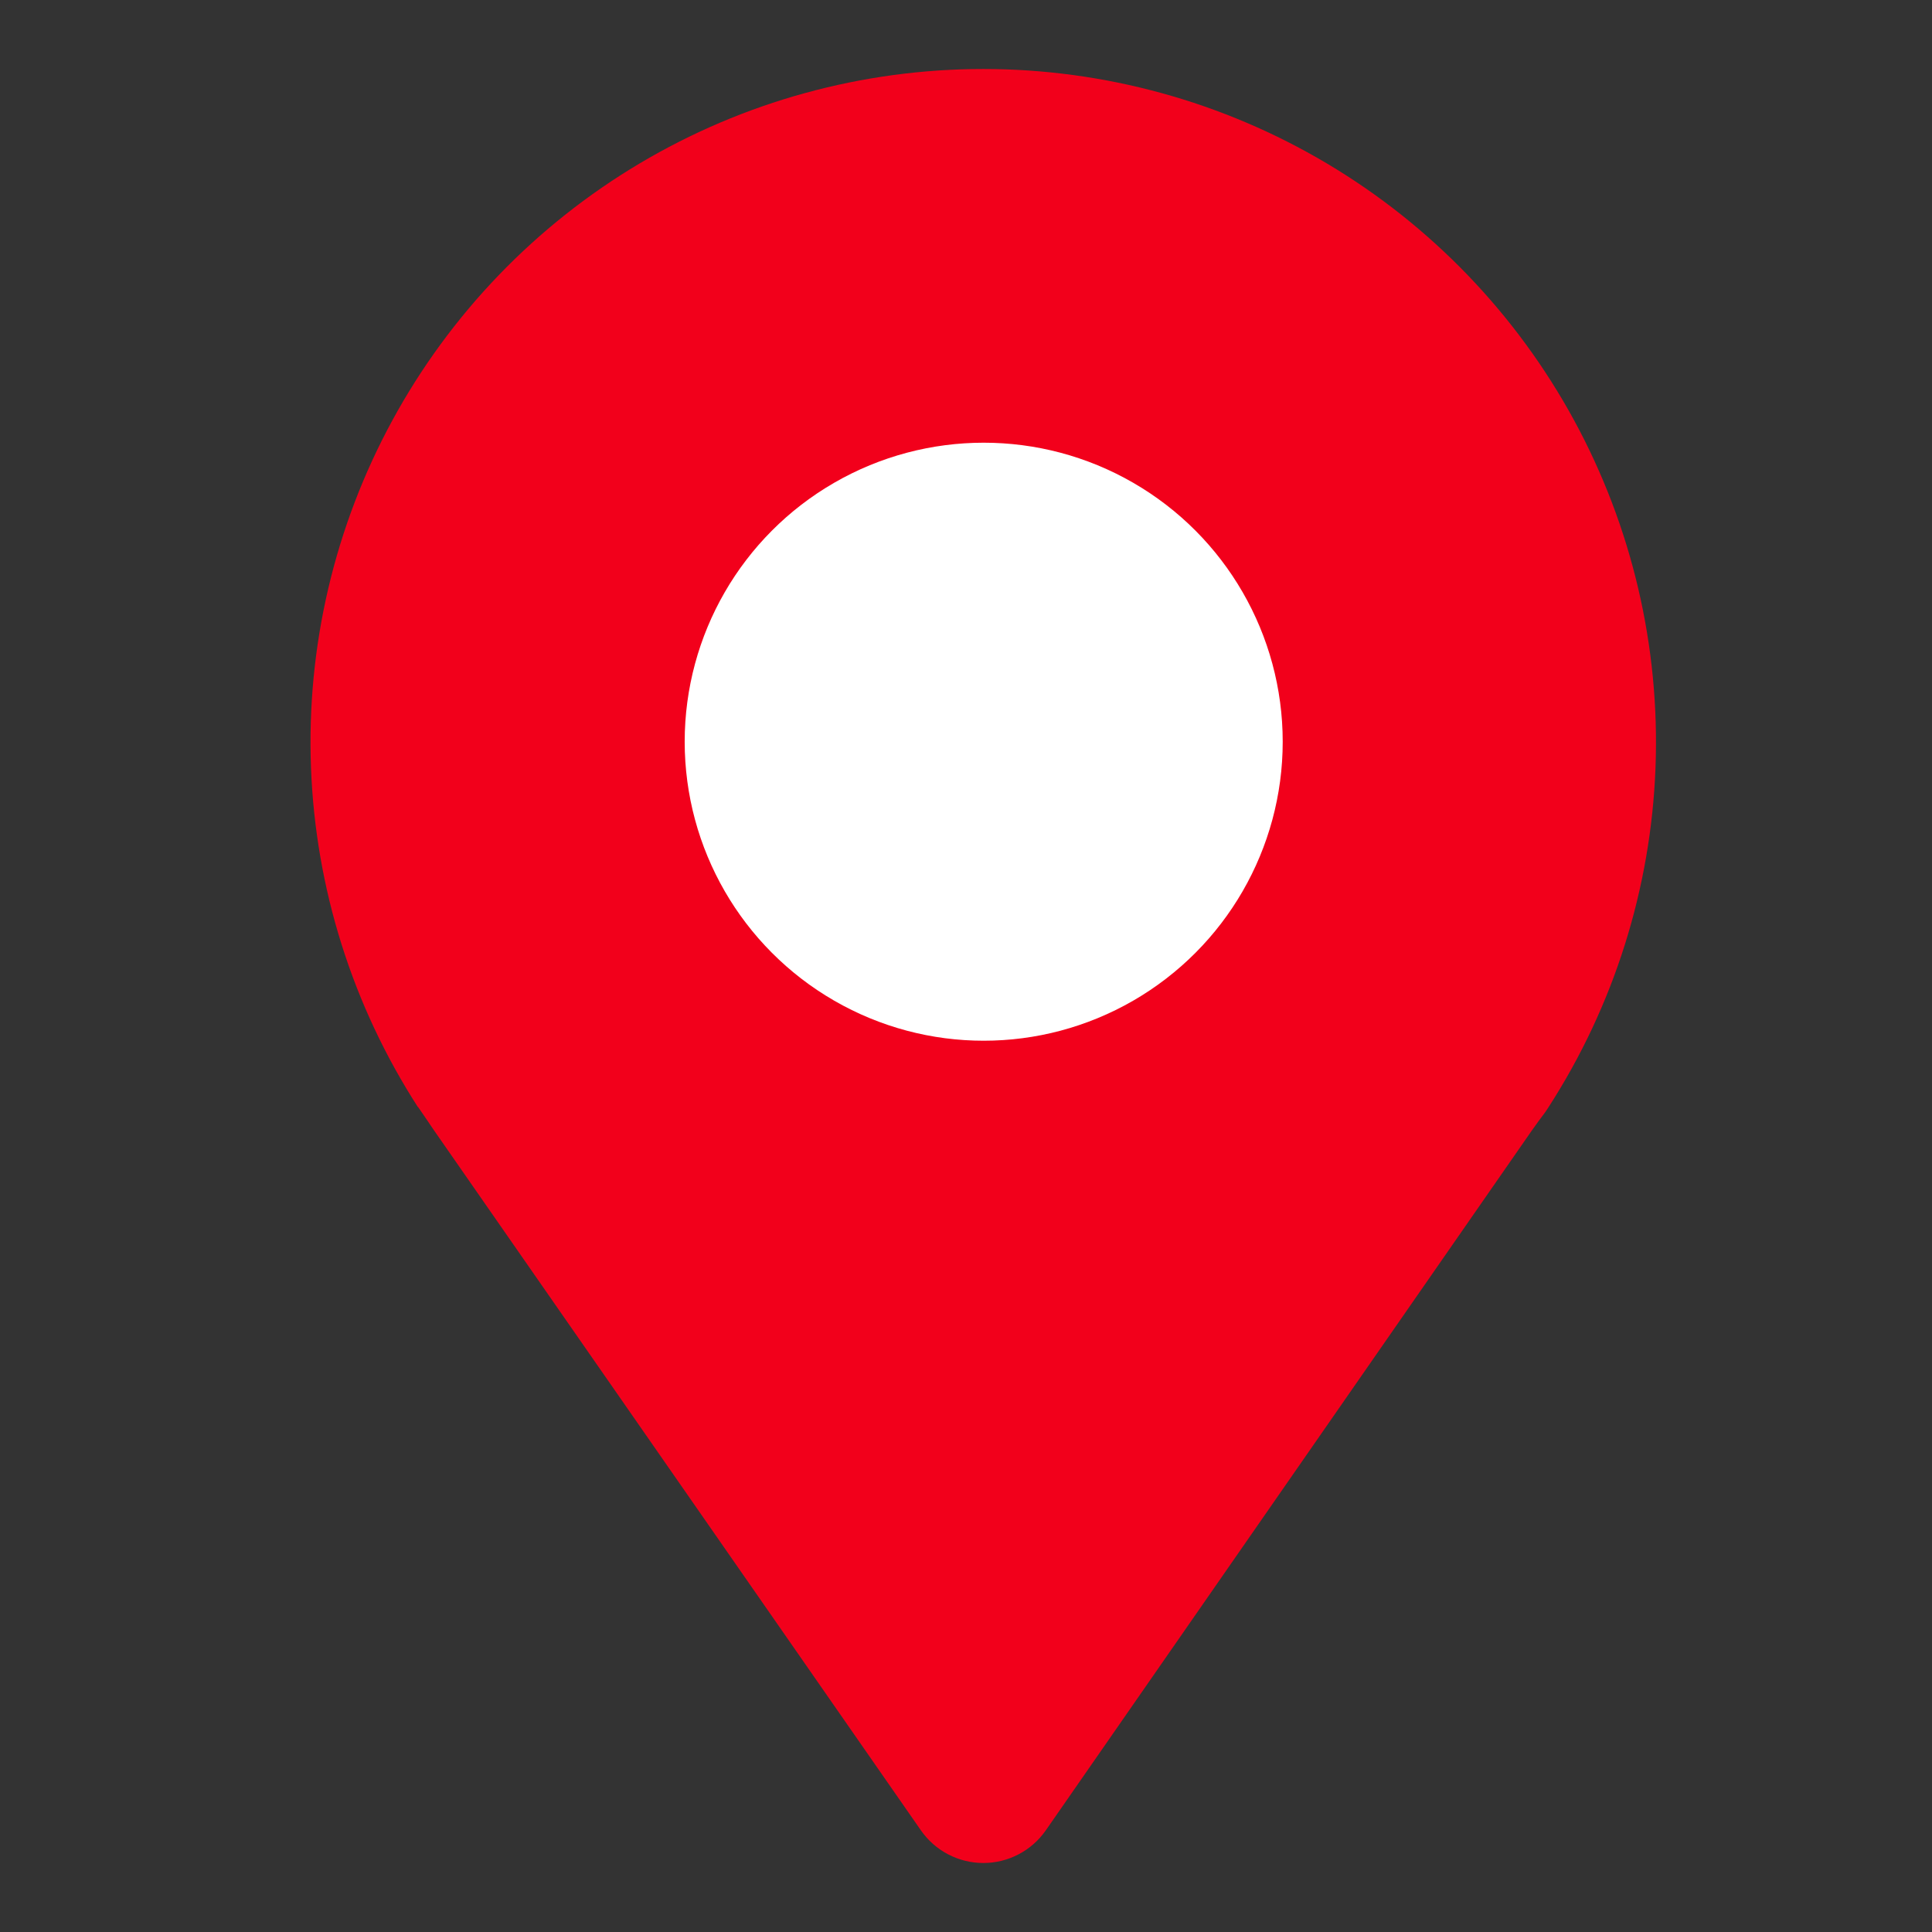
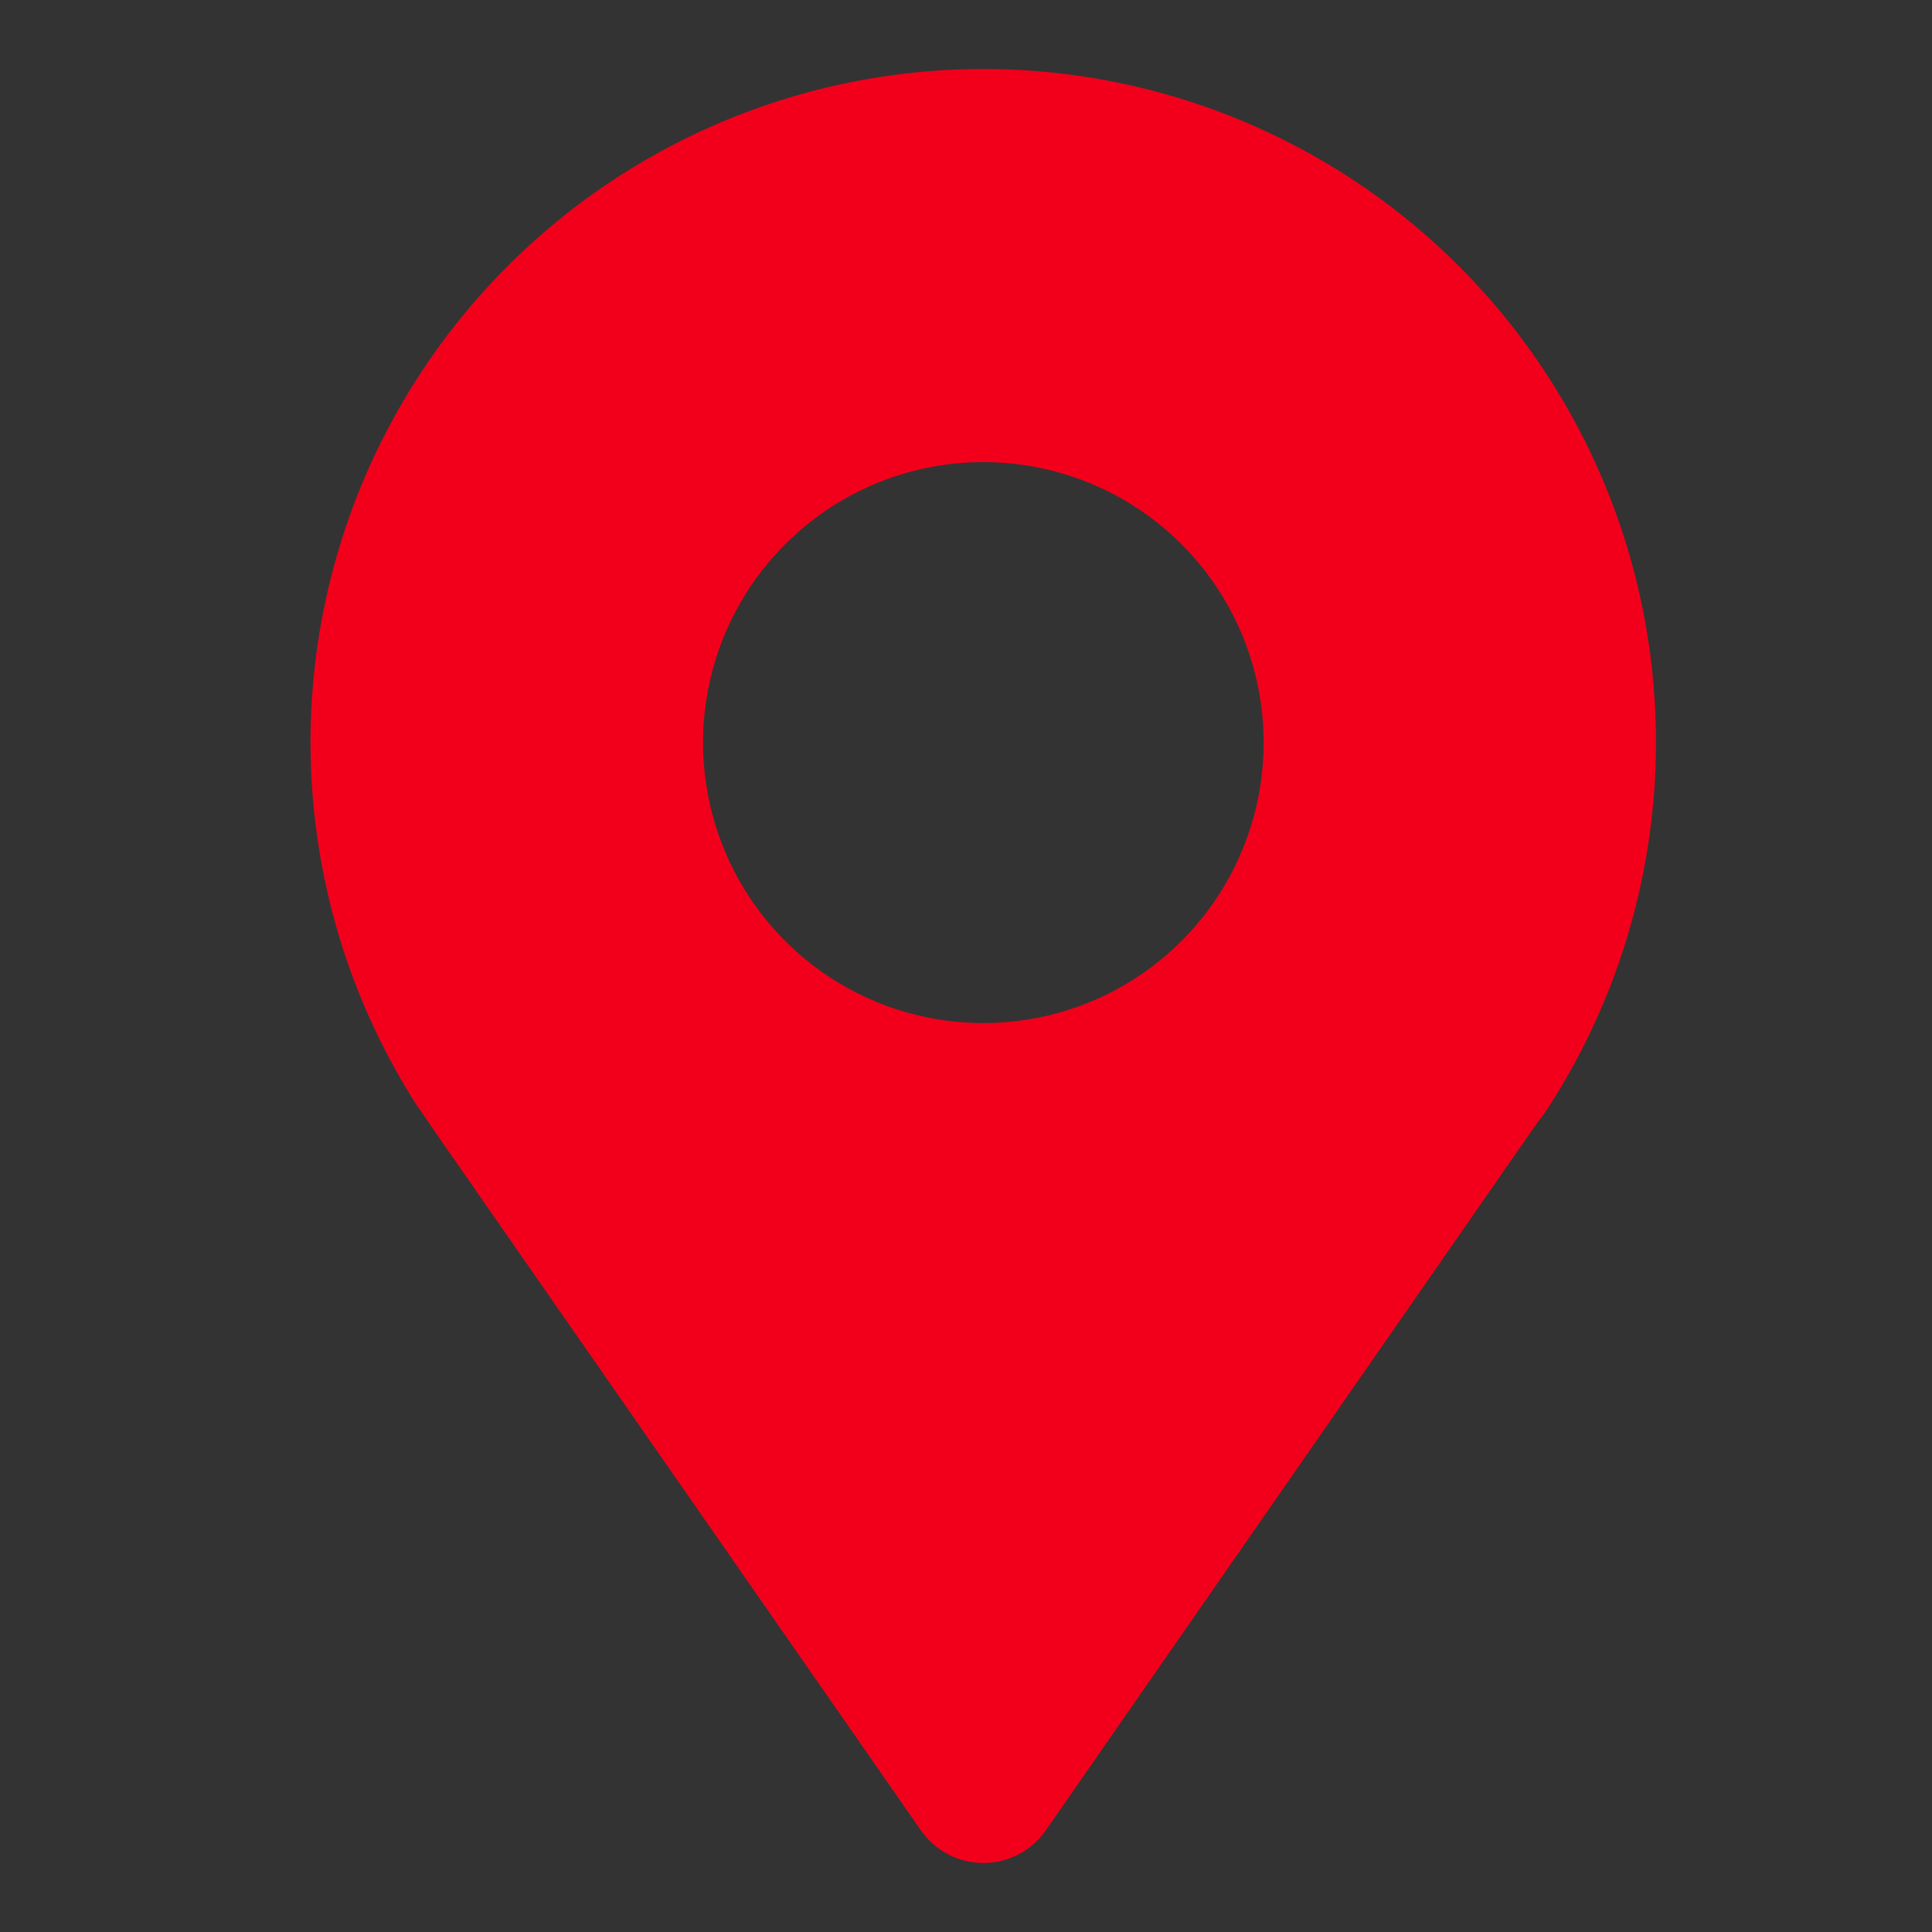
<svg xmlns="http://www.w3.org/2000/svg" width="56" height="56" viewBox="0 0 56 56" fill="none">
  <rect x="0" y="0" width="56" height="56" fill="#333333" stroke="none" />
-   <path d="M12.112 32.078L12.209 32.219C12.329 32.398 12.453 32.571 12.578 32.761L26.694 53.055C26.897 53.346 27.167 53.585 27.482 53.749C27.797 53.914 28.147 54 28.503 54C28.858 54 29.208 53.914 29.523 53.749C29.838 53.585 30.109 53.346 30.312 53.055L44.395 32.777C44.531 32.587 44.661 32.403 44.791 32.235L44.877 32.105C46.78 29.159 47.854 25.753 47.986 22.247C48.118 18.741 47.303 15.265 45.627 12.184C43.95 9.102 41.475 6.53 38.461 4.738C35.447 2.946 32.006 2 28.5 2C24.994 2 21.553 2.946 18.539 4.738C15.525 6.53 13.05 9.102 11.373 12.184C9.697 15.265 8.882 18.741 9.014 22.247C9.146 25.753 10.22 29.159 12.123 32.105L12.112 32.078ZM28.503 13.394C30.11 13.394 31.681 13.871 33.017 14.764C34.353 15.658 35.394 16.927 36.009 18.413C36.624 19.899 36.785 21.534 36.472 23.111C36.158 24.688 35.384 26.137 34.248 27.274C33.112 28.411 31.664 29.185 30.088 29.499C28.512 29.812 26.878 29.651 25.393 29.036C23.909 28.421 22.64 27.379 21.747 26.042C20.854 24.704 20.378 23.133 20.378 21.524C20.378 19.368 21.234 17.3 22.758 15.775C24.281 14.251 26.348 13.394 28.503 13.394Z" fill="#F2001B" />
-   <circle cx="28.513" cy="21.499" r="8.667" fill="white" />
+   <path d="M12.112 32.078L12.209 32.219C12.329 32.398 12.453 32.571 12.578 32.761L26.694 53.055C26.897 53.346 27.167 53.585 27.482 53.749C27.797 53.914 28.147 54 28.503 54C28.858 54 29.208 53.914 29.523 53.749C29.838 53.585 30.109 53.346 30.312 53.055L44.395 32.777C44.531 32.587 44.661 32.403 44.791 32.235L44.877 32.105C46.78 29.159 47.854 25.753 47.986 22.247C48.118 18.741 47.303 15.265 45.627 12.184C43.95 9.102 41.475 6.53 38.461 4.738C35.447 2.946 32.006 2 28.5 2C24.994 2 21.553 2.946 18.539 4.738C15.525 6.53 13.05 9.102 11.373 12.184C9.697 15.265 8.882 18.741 9.014 22.247C9.146 25.753 10.22 29.159 12.123 32.105L12.112 32.078M28.503 13.394C30.11 13.394 31.681 13.871 33.017 14.764C34.353 15.658 35.394 16.927 36.009 18.413C36.624 19.899 36.785 21.534 36.472 23.111C36.158 24.688 35.384 26.137 34.248 27.274C33.112 28.411 31.664 29.185 30.088 29.499C28.512 29.812 26.878 29.651 25.393 29.036C23.909 28.421 22.64 27.379 21.747 26.042C20.854 24.704 20.378 23.133 20.378 21.524C20.378 19.368 21.234 17.3 22.758 15.775C24.281 14.251 26.348 13.394 28.503 13.394Z" fill="#F2001B" />
</svg>